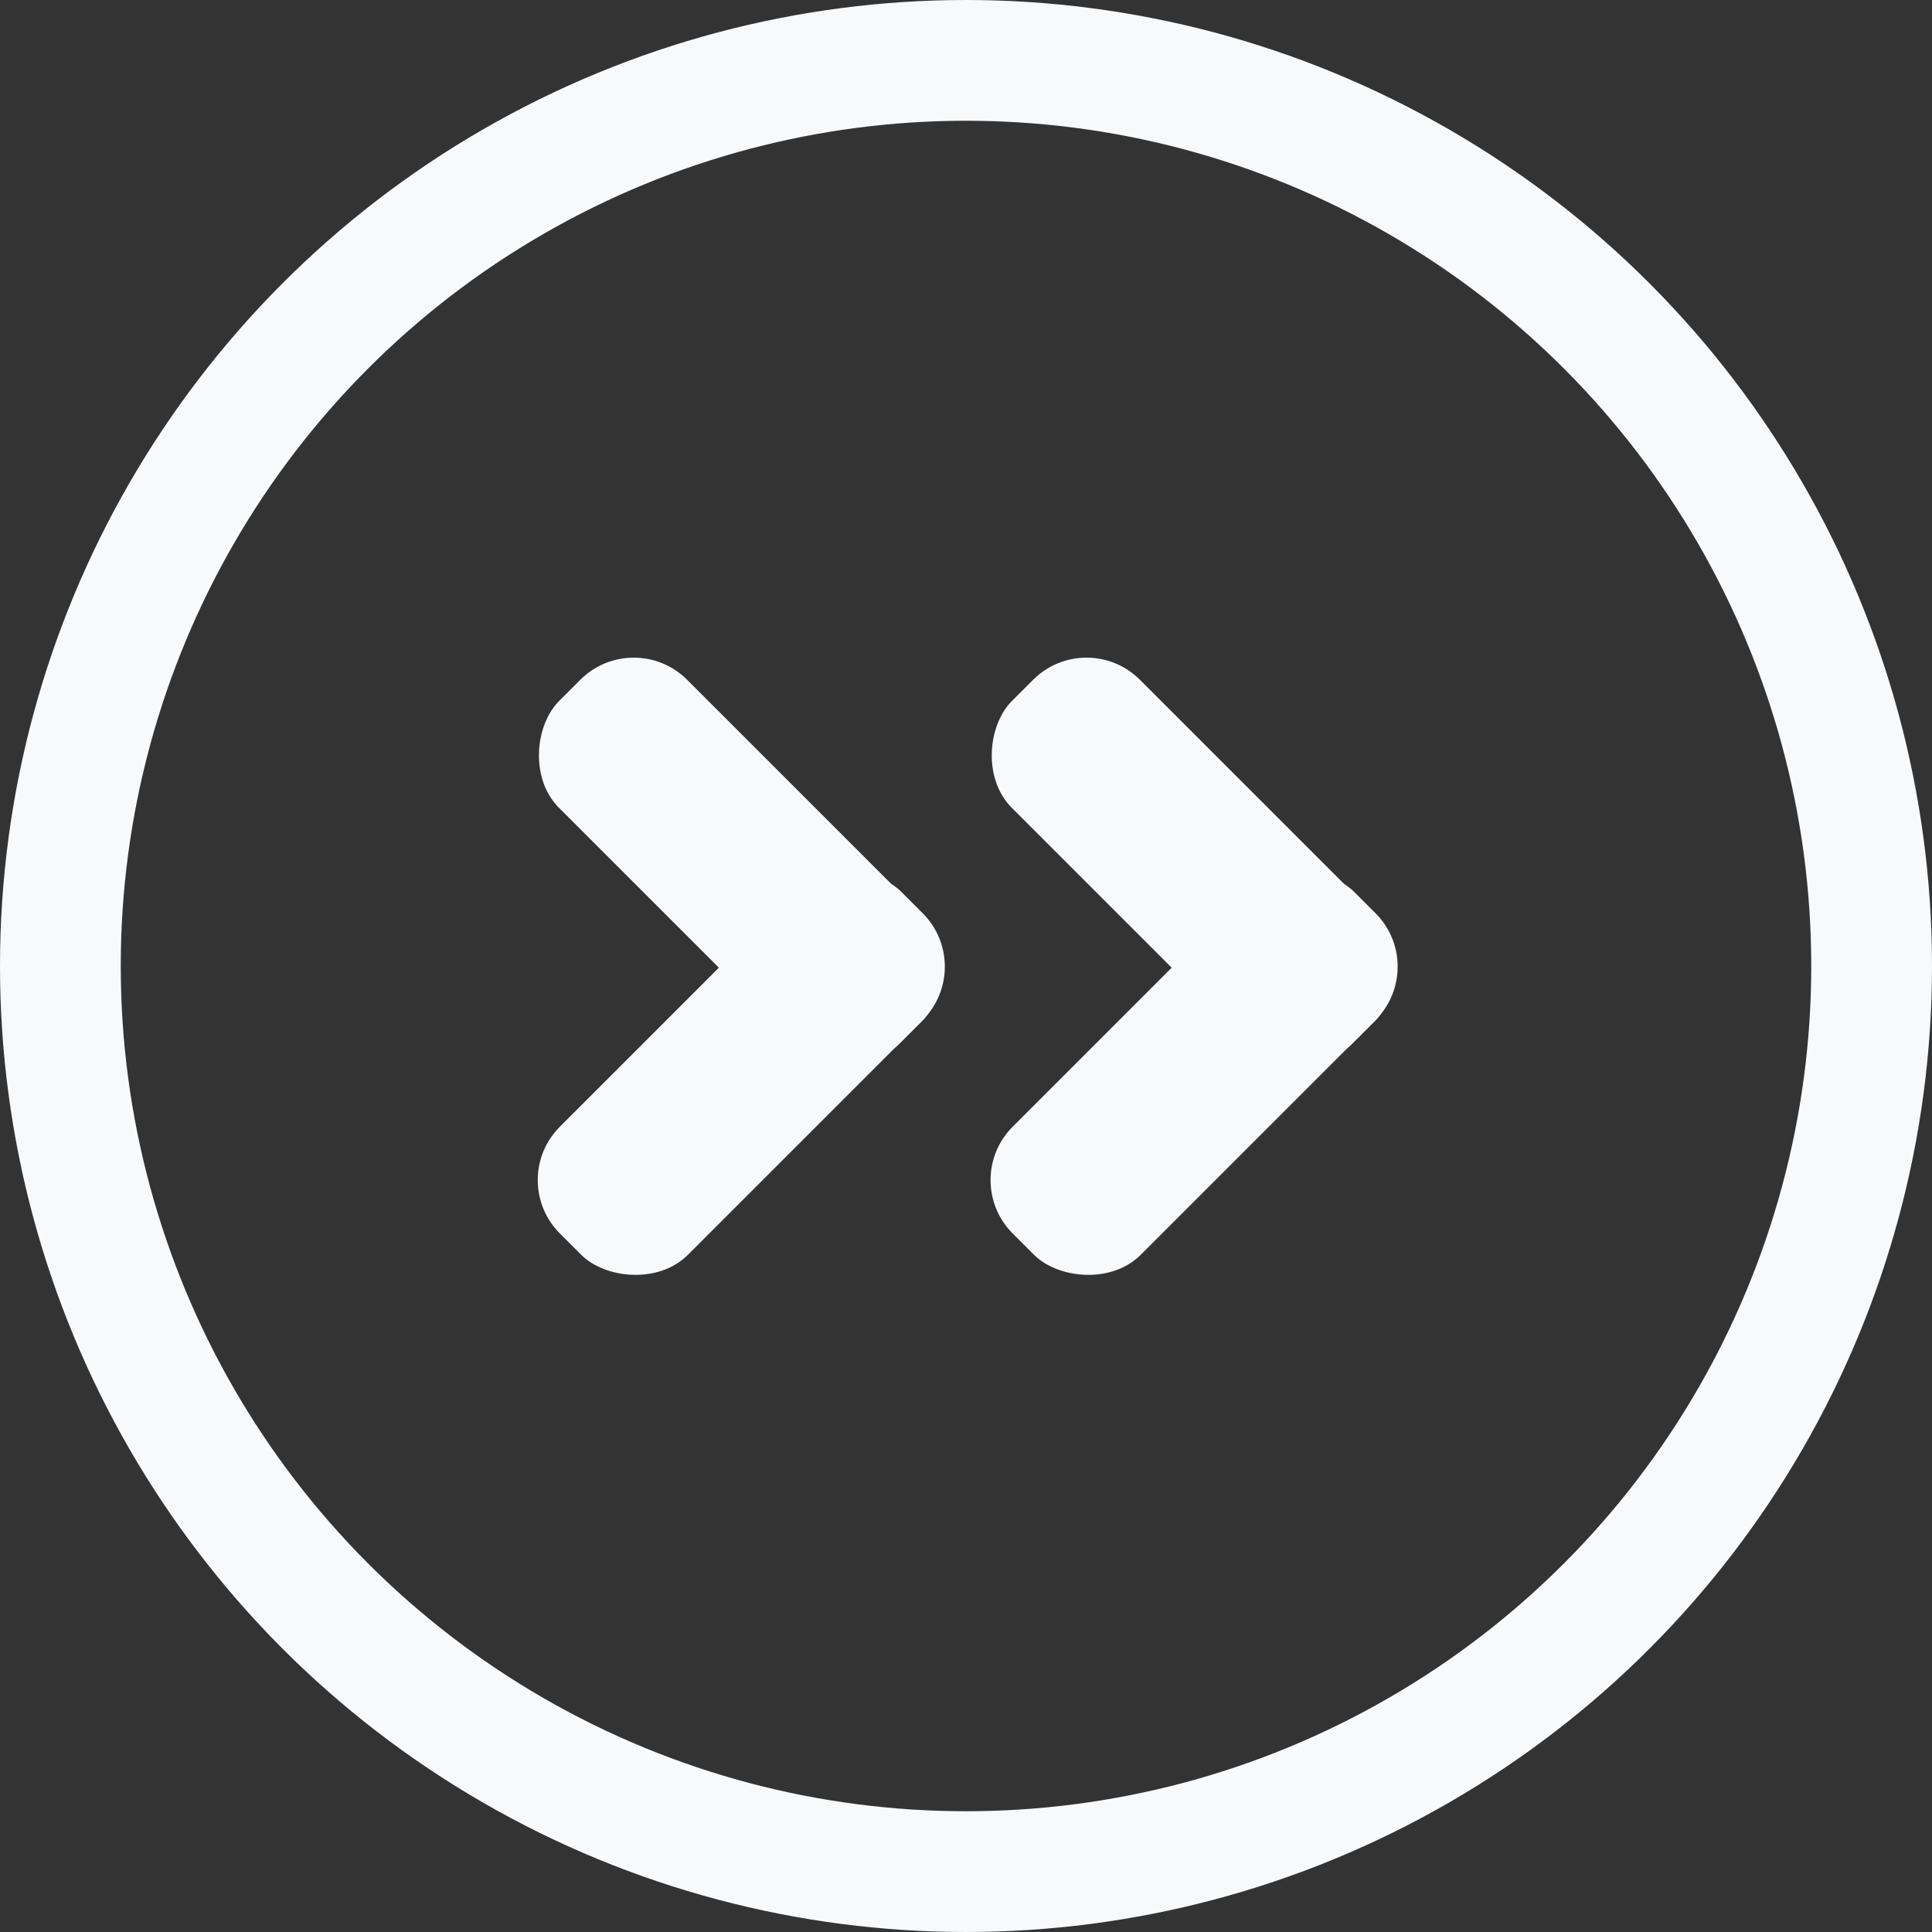
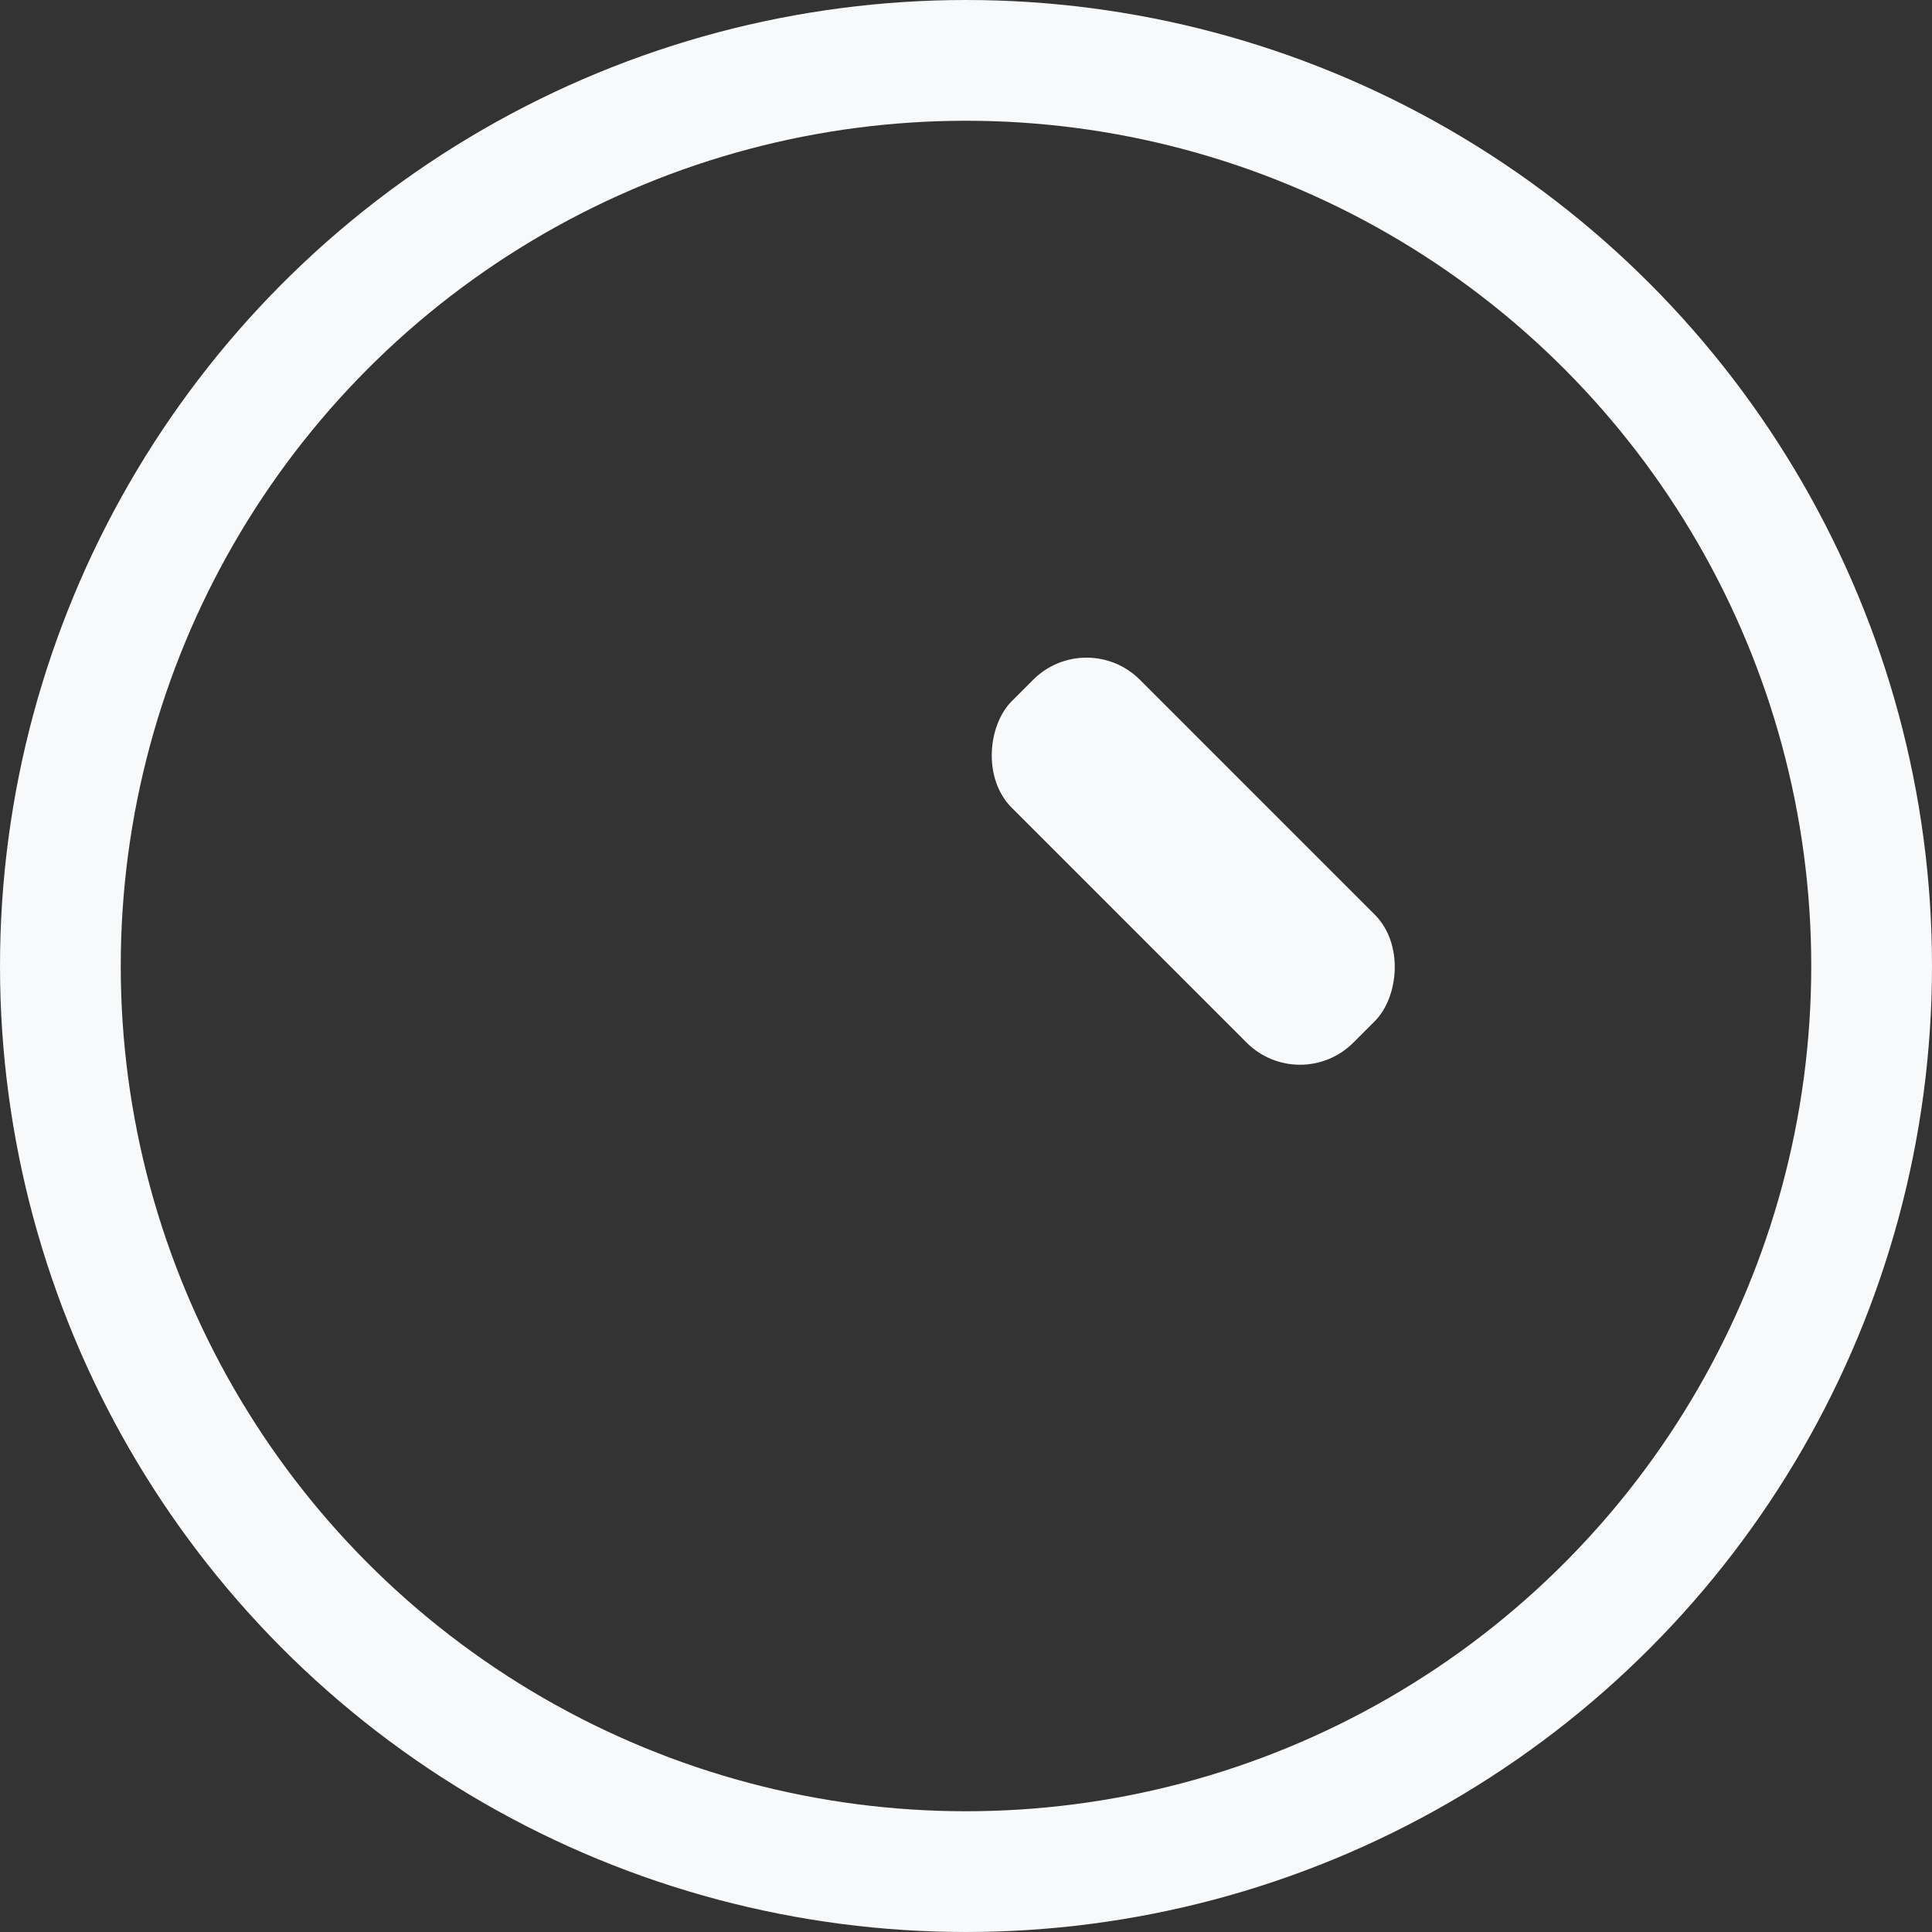
<svg xmlns="http://www.w3.org/2000/svg" width="512" height="512" viewBox="0 0 512 512" fill="none">
  <rect x="0" y="0" width="512" height="512" fill="#333333" stroke="none" />
  <g clip-path="url(#clip0_1_88)">
    <circle cx="256" cy="256" r="240" stroke="#F8F9FA" stroke-width="32" />
-     <rect x="254.225" y="312.735" width="128" height="48" rx="20" transform="rotate(-45 254.225 312.735)" fill="#F8F9FA" />
    <rect x="287.941" y="166" width="128" height="48" rx="20" transform="rotate(45 287.941 166)" fill="#F8F9FA" />
-     <rect x="134.225" y="312.735" width="128" height="48" rx="20" transform="rotate(-45 134.225 312.735)" fill="#F8F9FA" />
-     <rect x="167.941" y="166" width="128" height="48" rx="20" transform="rotate(45 167.941 166)" fill="#F8F9FA" />
  </g>
  <defs>
    <clipPath id="clip0_1_88">
      <rect width="512" height="512" fill="white" />
    </clipPath>
  </defs>
</svg>